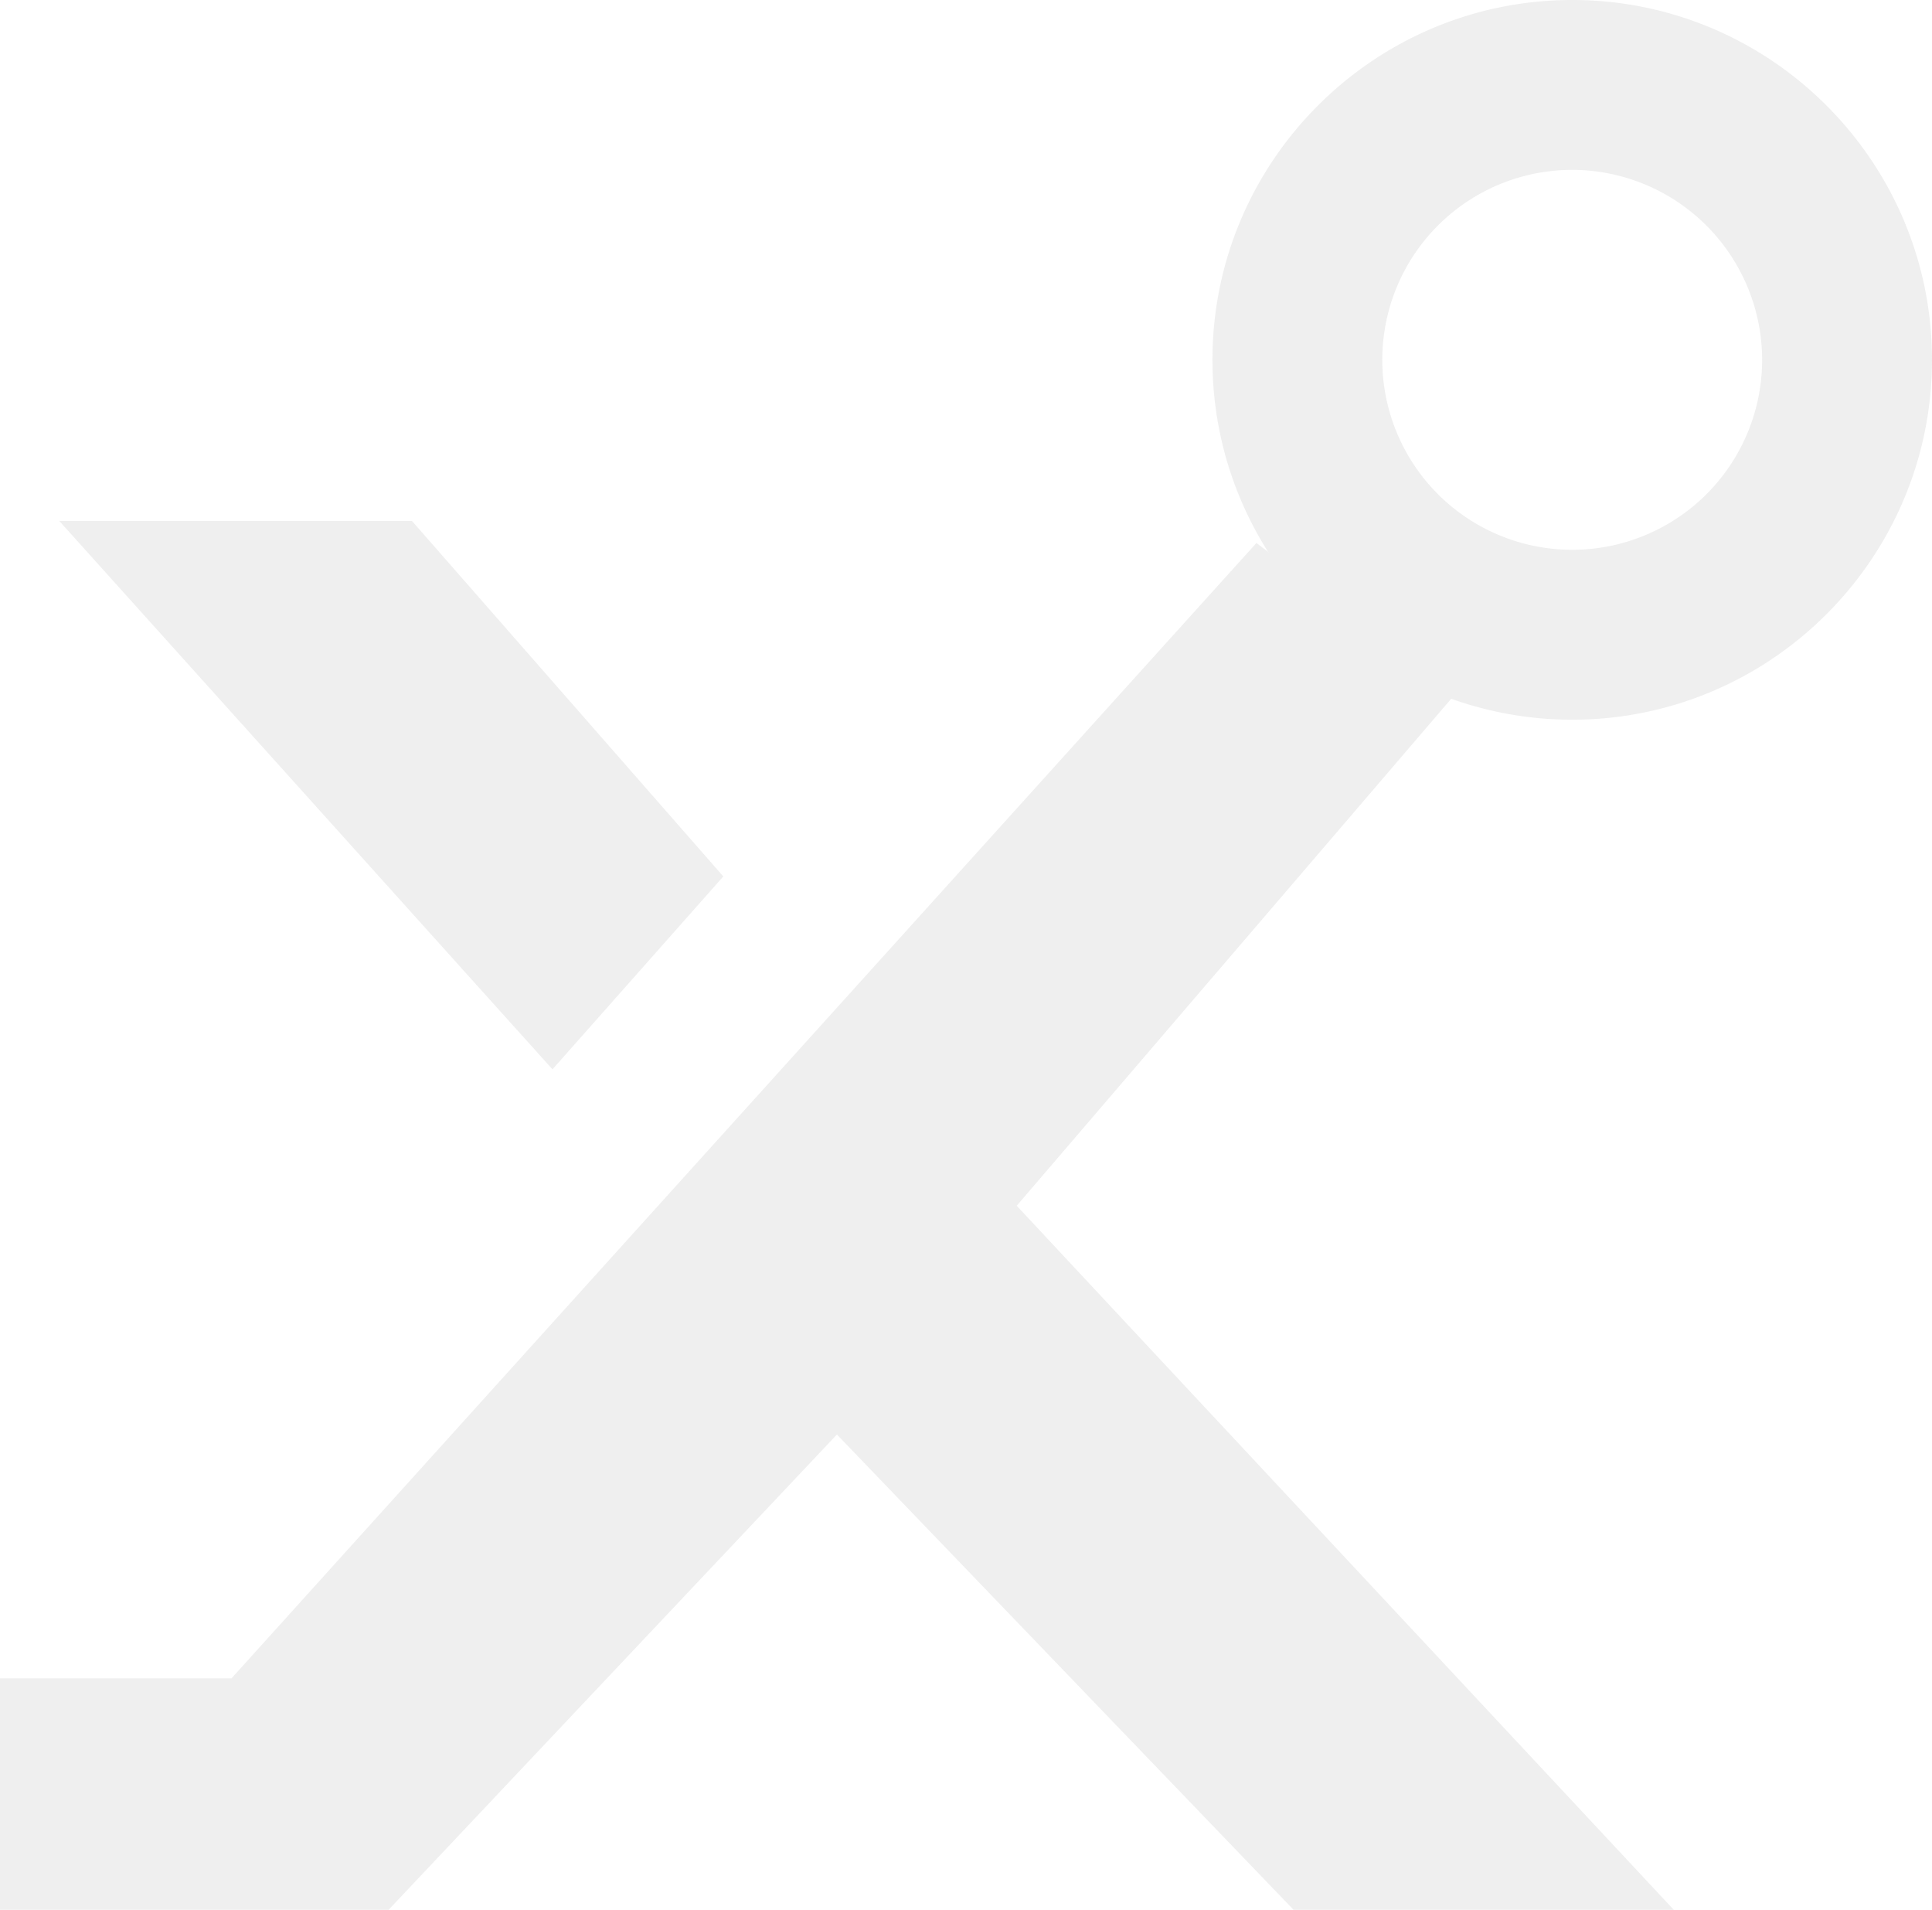
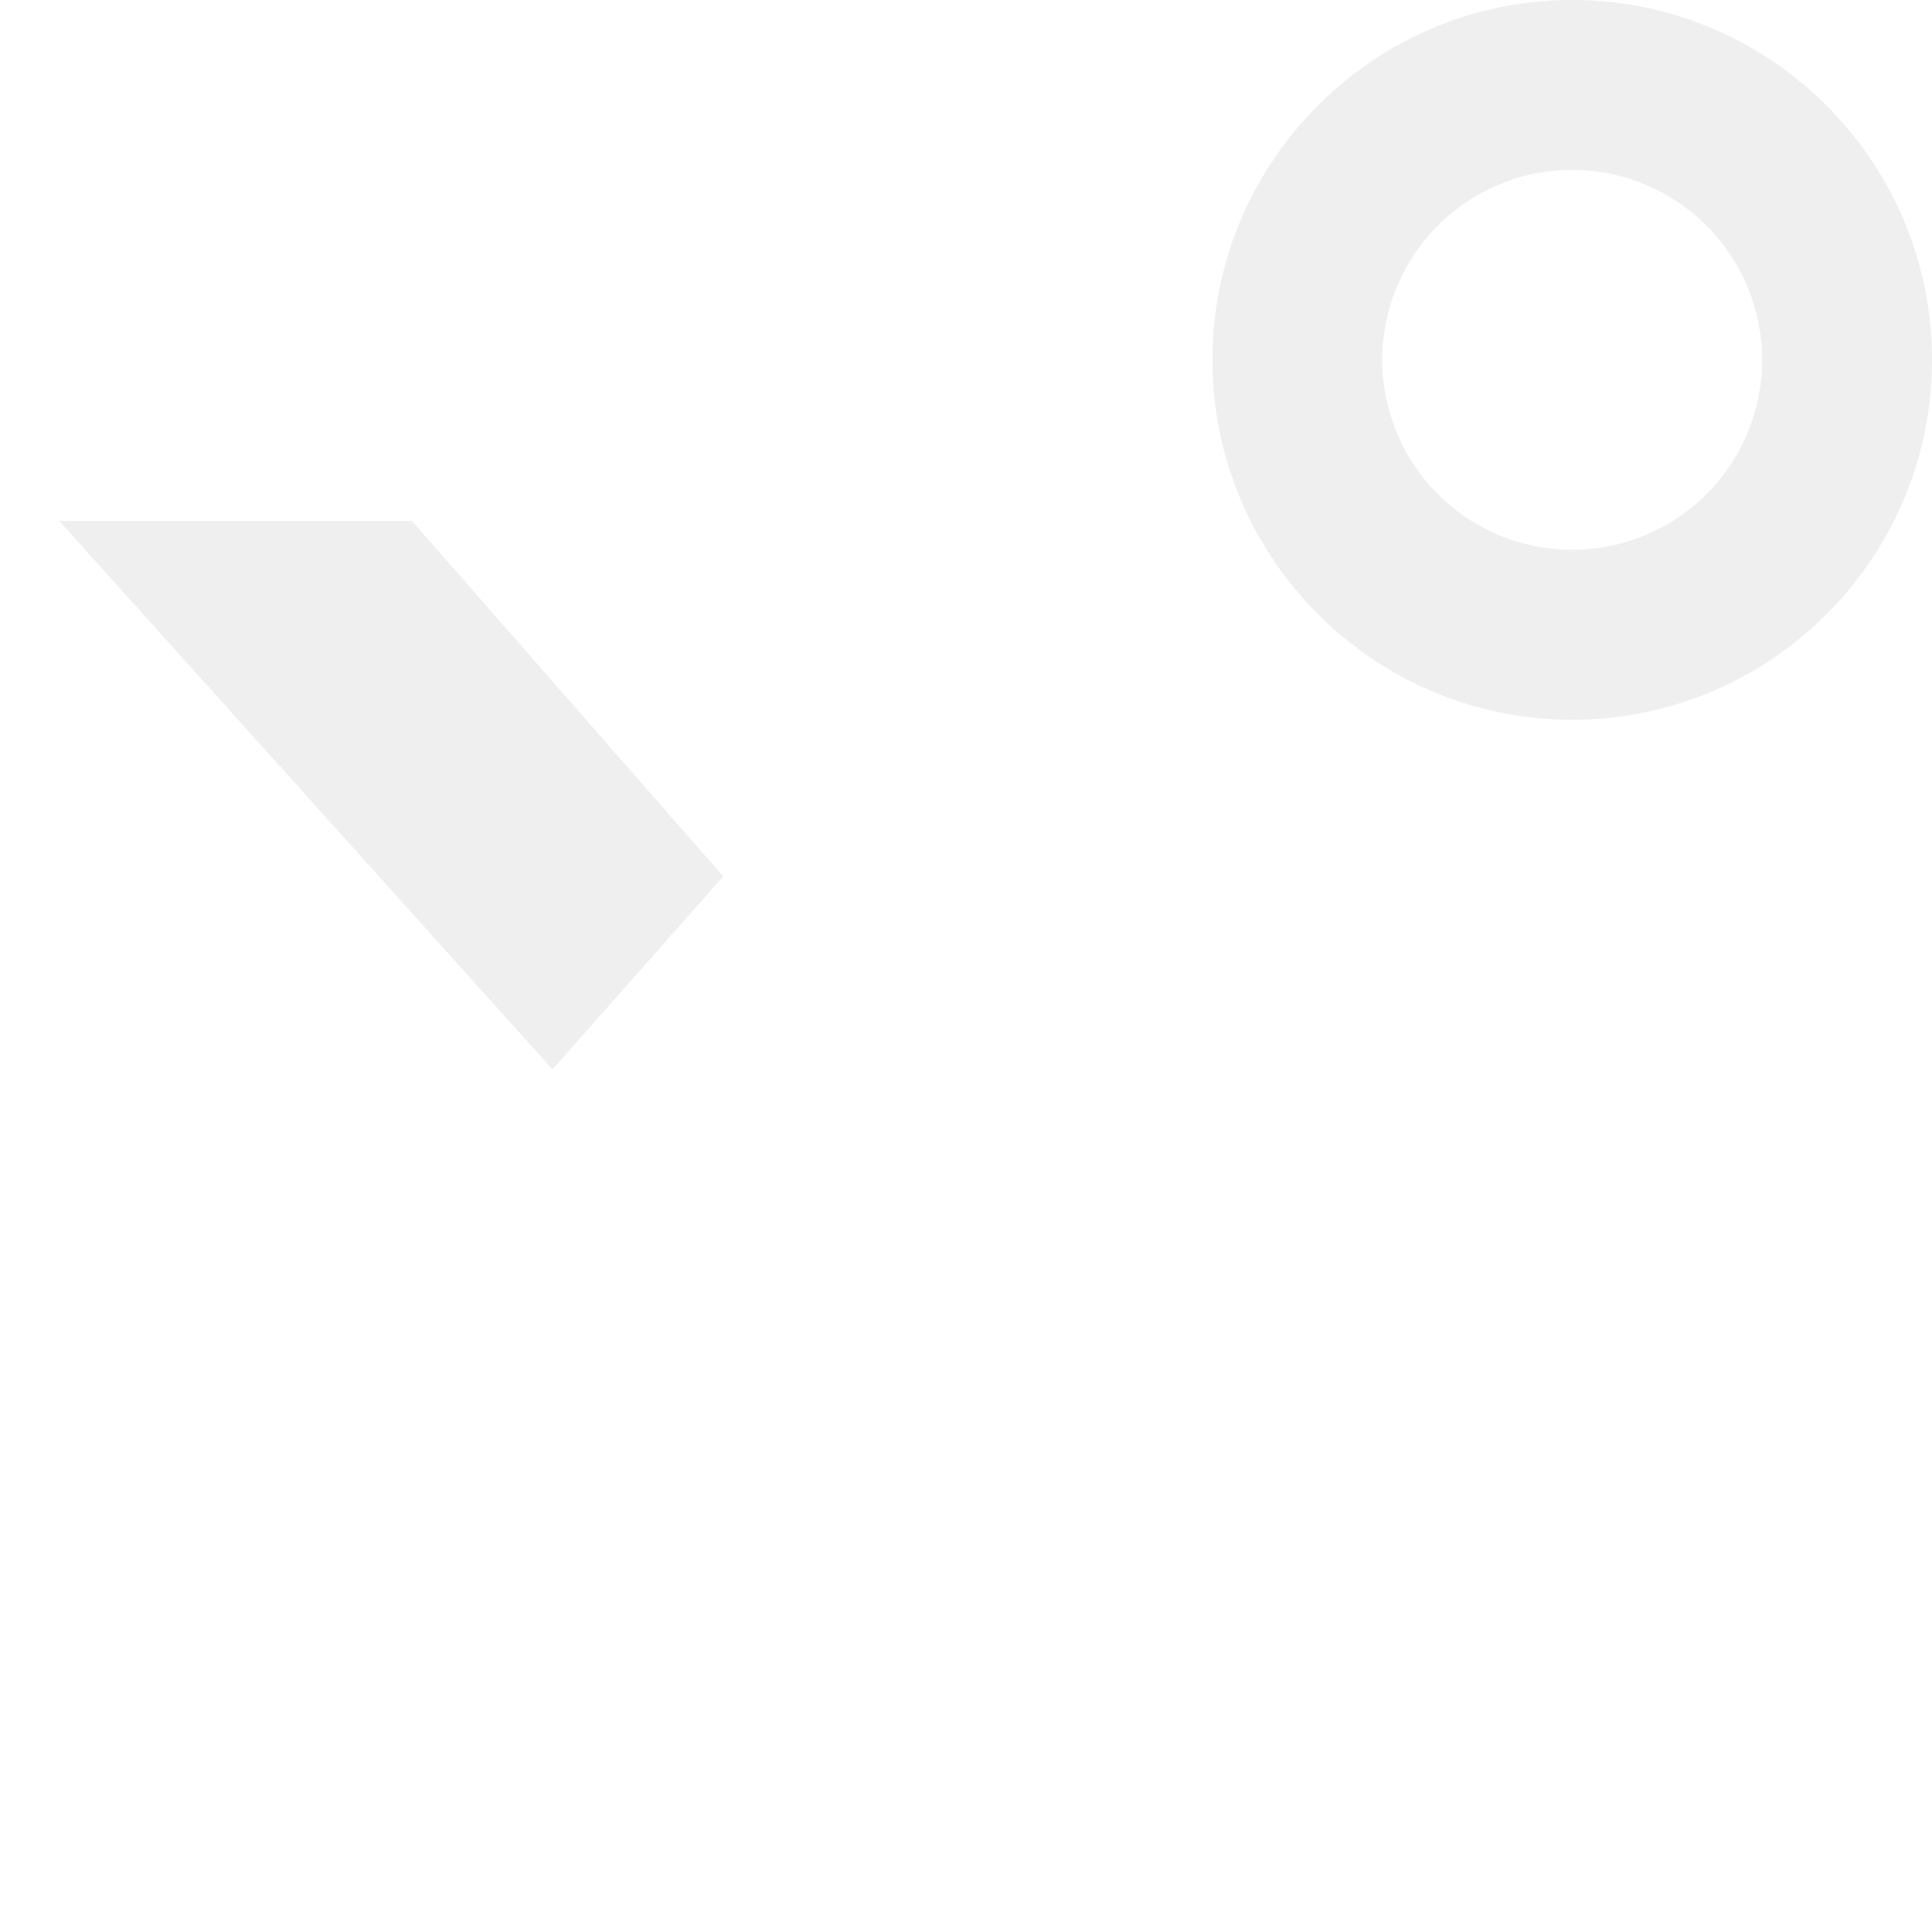
<svg xmlns="http://www.w3.org/2000/svg" width="917.518" height="906.817" viewBox="0 0 917.518 906.817">
  <g id="Group_729" data-name="Group 729" transform="translate(-1391.053 -4214)" opacity="0.6">
-     <path id="Path_47" data-name="Path 47" d="M2971.473,2198.426h109.933l486.754-539.092,94.205,71.968-208.04,242.722,312.063,334.316H3585.829l-216.9-225.71-212.945,225.71H2971.473Z" transform="translate(-1580.42 2812.478)" fill="#e4e4e4" />
    <path id="Path_48" data-name="Path 48" d="M3713.4,1745.348c-94.2,0-170.855-76.65-170.855-170.858s76.656-170.855,170.855-170.855,170.855,76.65,170.855,170.855S3807.613,1745.348,3713.4,1745.348Zm0-261.055a90.194,90.194,0,1,0,90.189,90.2A90.307,90.307,0,0,0,3713.4,1484.293Z" transform="translate(-1575.688 2810.365)" fill="#e4e4e4" />
    <path id="Path_49" data-name="Path 49" d="M2999.371,1648.953h167.488l147.859,168.79-81.13,91.591Z" transform="translate(-1580.165 2812.392)" fill="#e4e4e4" />
  </g>
</svg>